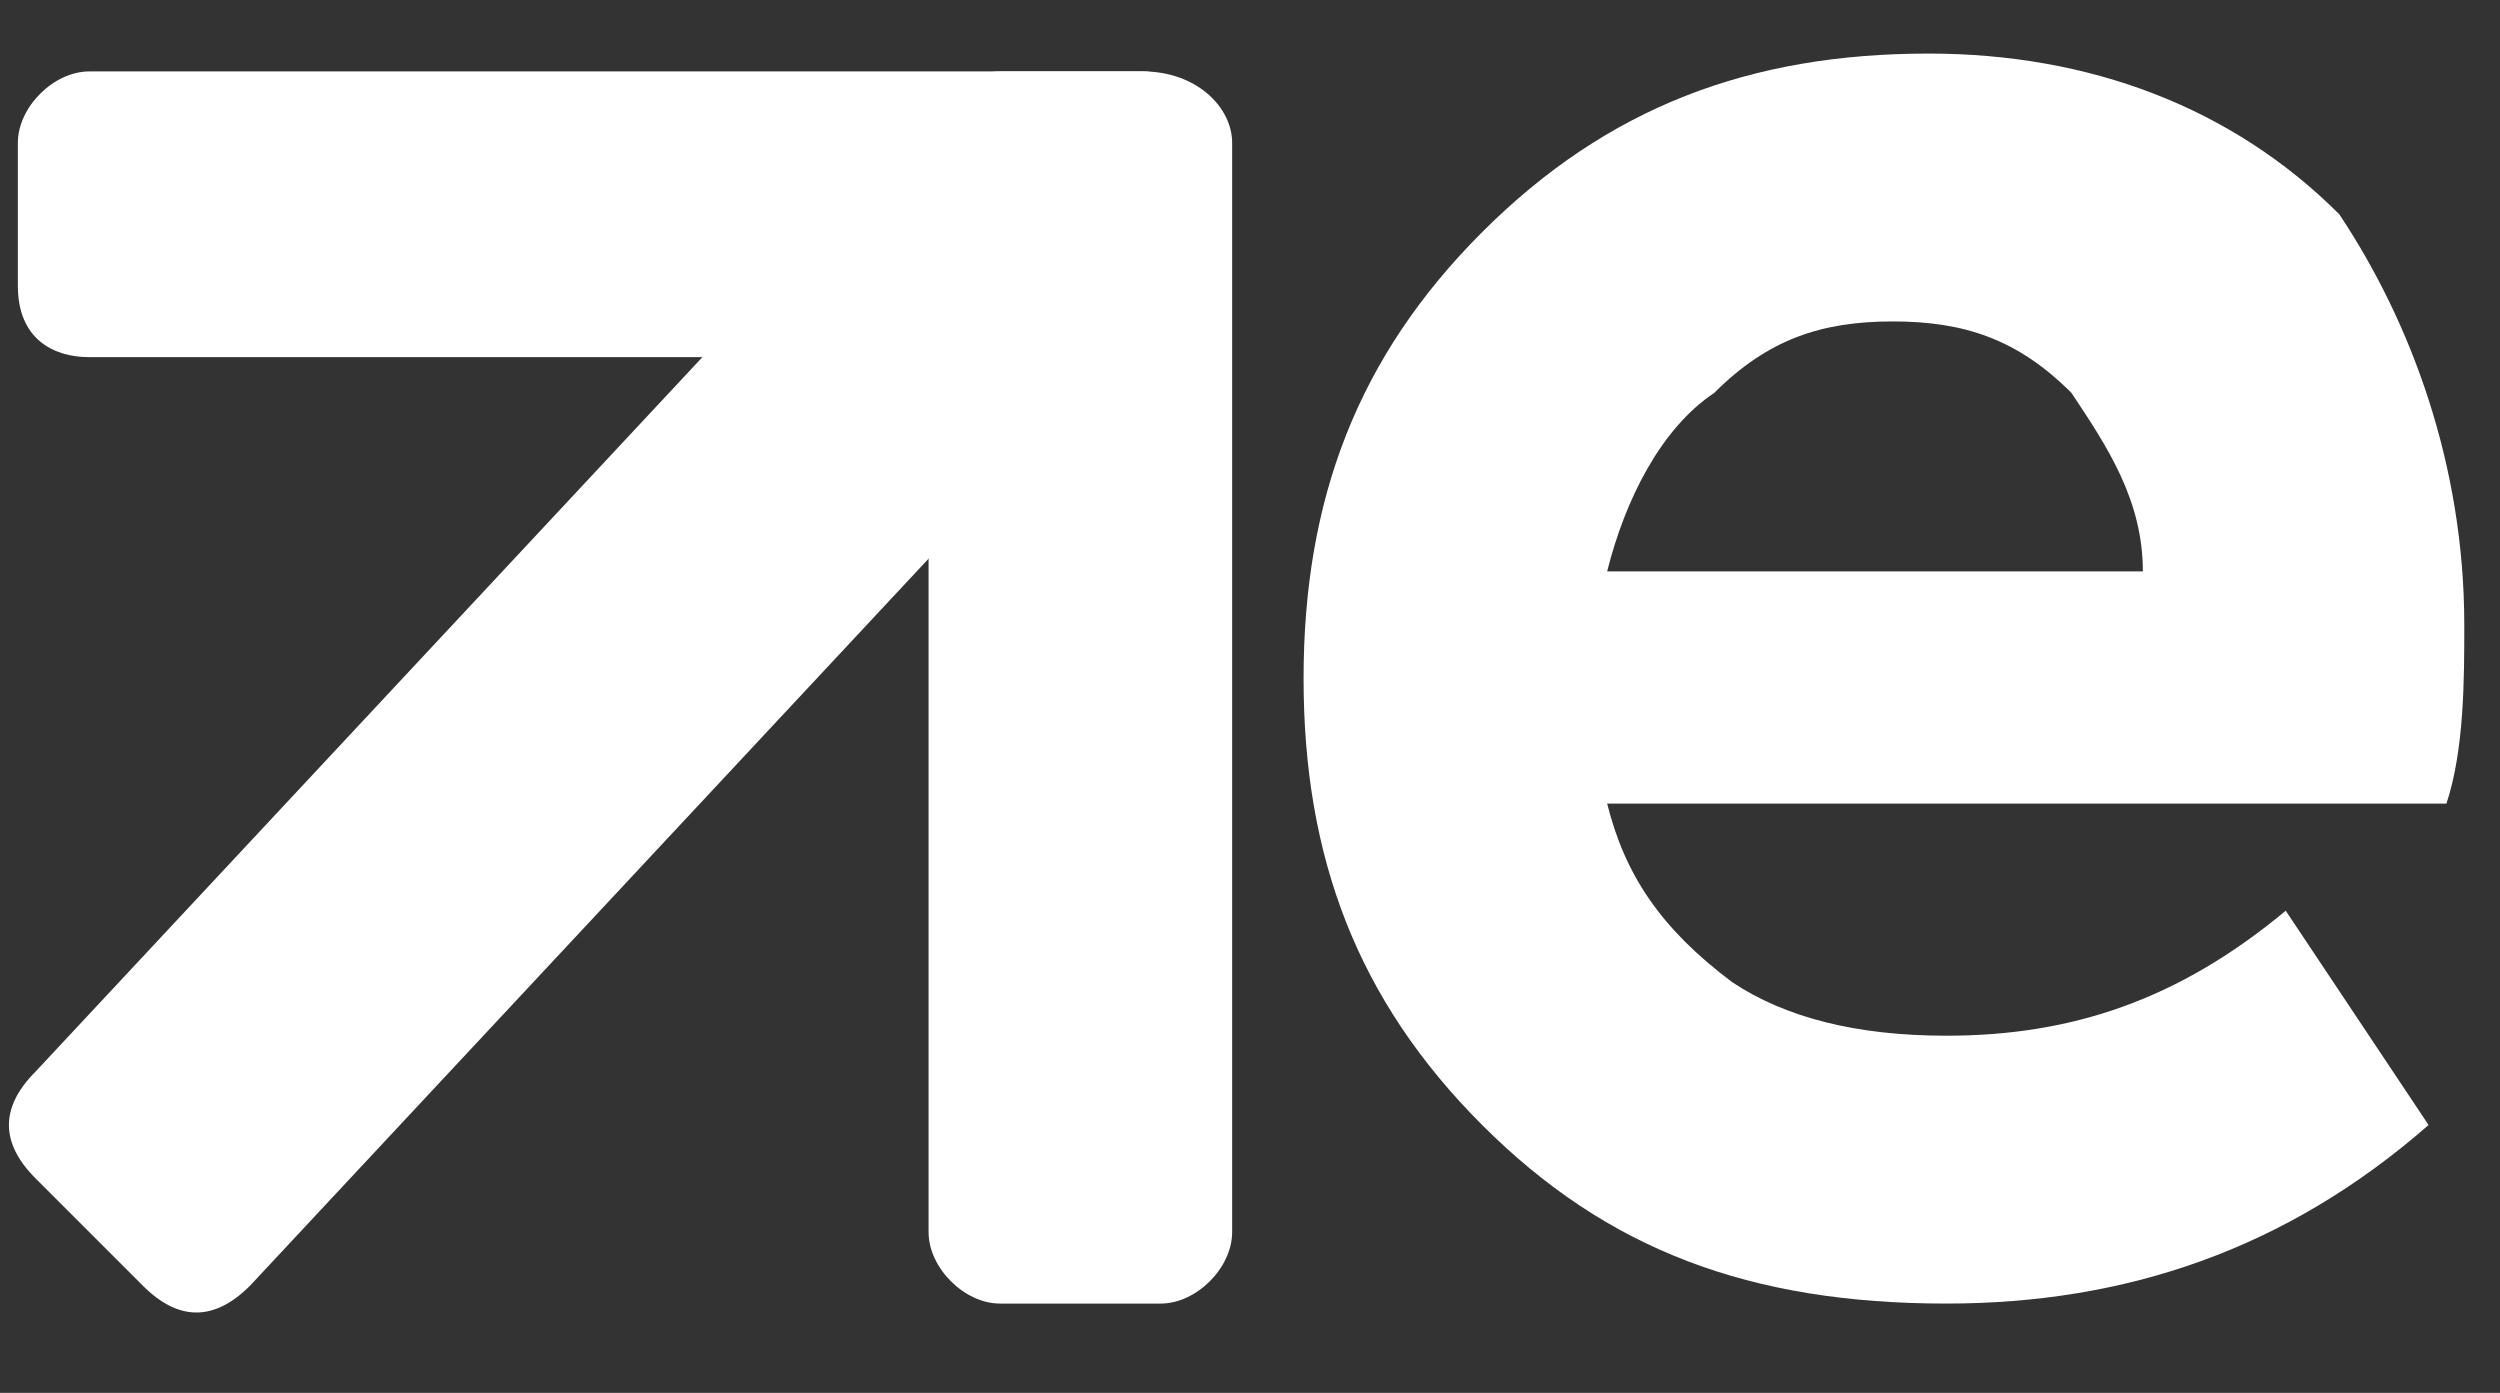
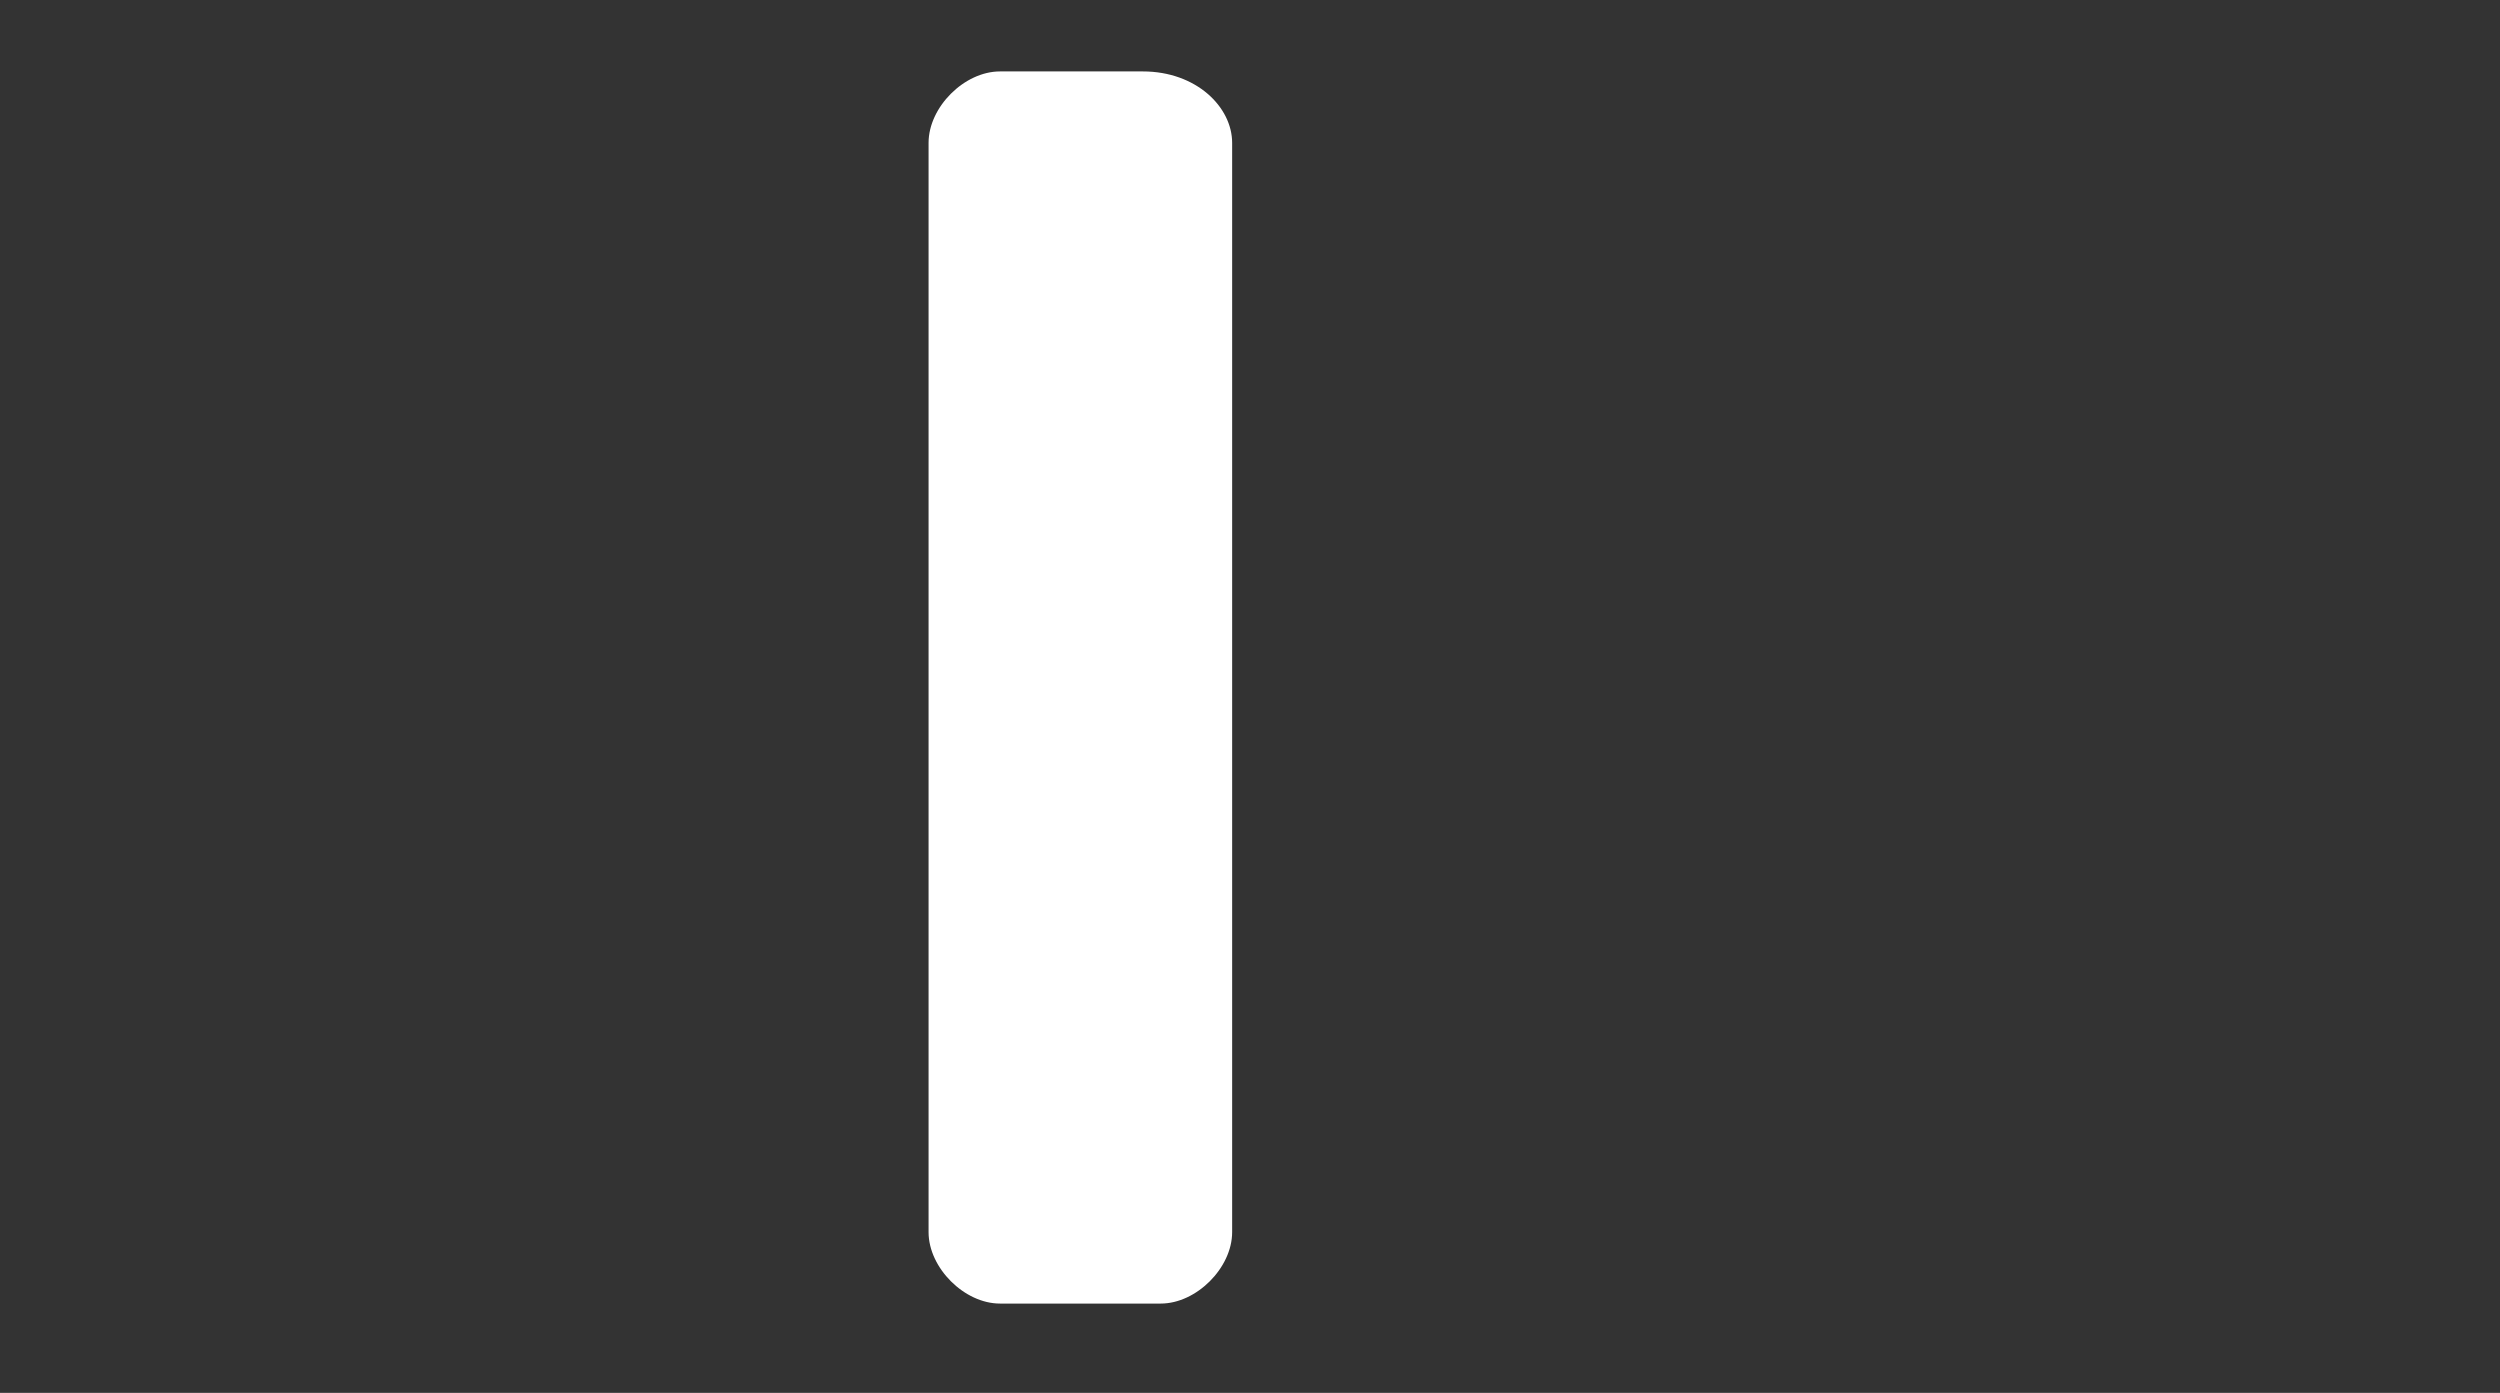
<svg xmlns="http://www.w3.org/2000/svg" version="1.1" id="Layer_1" x="0px" y="0px" viewBox="0 0 14 7.8" style="enable-background:new 0 0 14 7.8;" xml:space="preserve">
  <rect x="0" y="0" width="14" height="7.8" fill="#333333" stroke="none" />
  <style type="text/css">
	.st0{fill:#ffffff;}
</style>
  <g>
    <g>
-       <path class="st0" d="M13.8,3.5c0,0.3,0,0.7-0.1,1H9c0.1,0.4,0.3,0.7,0.7,1c0.3,0.2,0.7,0.3,1.2,0.3c0.7,0,1.3-0.2,1.9-0.7l0.8,1.2    c-0.8,0.7-1.7,1-2.7,1C9.8,7.3,9,7,8.3,6.3c-0.7-0.7-1-1.5-1-2.5s0.3-1.8,1-2.5s1.5-1,2.5-1c0.9,0,1.7,0.3,2.3,0.9    C13.5,1.8,13.8,2.6,13.8,3.5z M10.6,1.8c-0.4,0-0.7,0.1-1,0.4C9.3,2.4,9.1,2.8,9,3.2h3c0-0.4-0.2-0.7-0.4-1    C11.3,1.9,11,1.8,10.6,1.8z" fill="#ffffff" />
-     </g>
+       </g>
    <g>
      <g>
-         <path class="st0" d="M5.6,2.7L1.4,7.2C1.2,7.4,1,7.4,0.8,7.2L0.2,6.6C0,6.4,0,6.2,0.2,6l4.2-4.5c0.2-0.2,0.4-0.2,0.6,0l0.6,0.6     C5.8,2.2,5.8,2.5,5.6,2.7z" fill="#ffffff" />
-       </g>
+         </g>
      <g>
        <path class="st0" d="M6.9,0.8v6.1c0,0.2-0.2,0.4-0.4,0.4H5.6c-0.2,0-0.4-0.2-0.4-0.4V0.8c0-0.2,0.2-0.4,0.4-0.4h0.8     C6.7,0.4,6.9,0.6,6.9,0.8z" fill="#ffffff" />
      </g>
      <g>
-         <path class="st0" d="M6.4,2H0.5C0.3,2,0.1,1.9,0.1,1.6V0.8c0-0.2,0.2-0.4,0.4-0.4h5.9c0.2,0,0.4,0.2,0.4,0.4v0.8     C6.9,1.9,6.7,2,6.4,2z" fill="#ffffff" />
-       </g>
+         </g>
    </g>
  </g>
</svg>